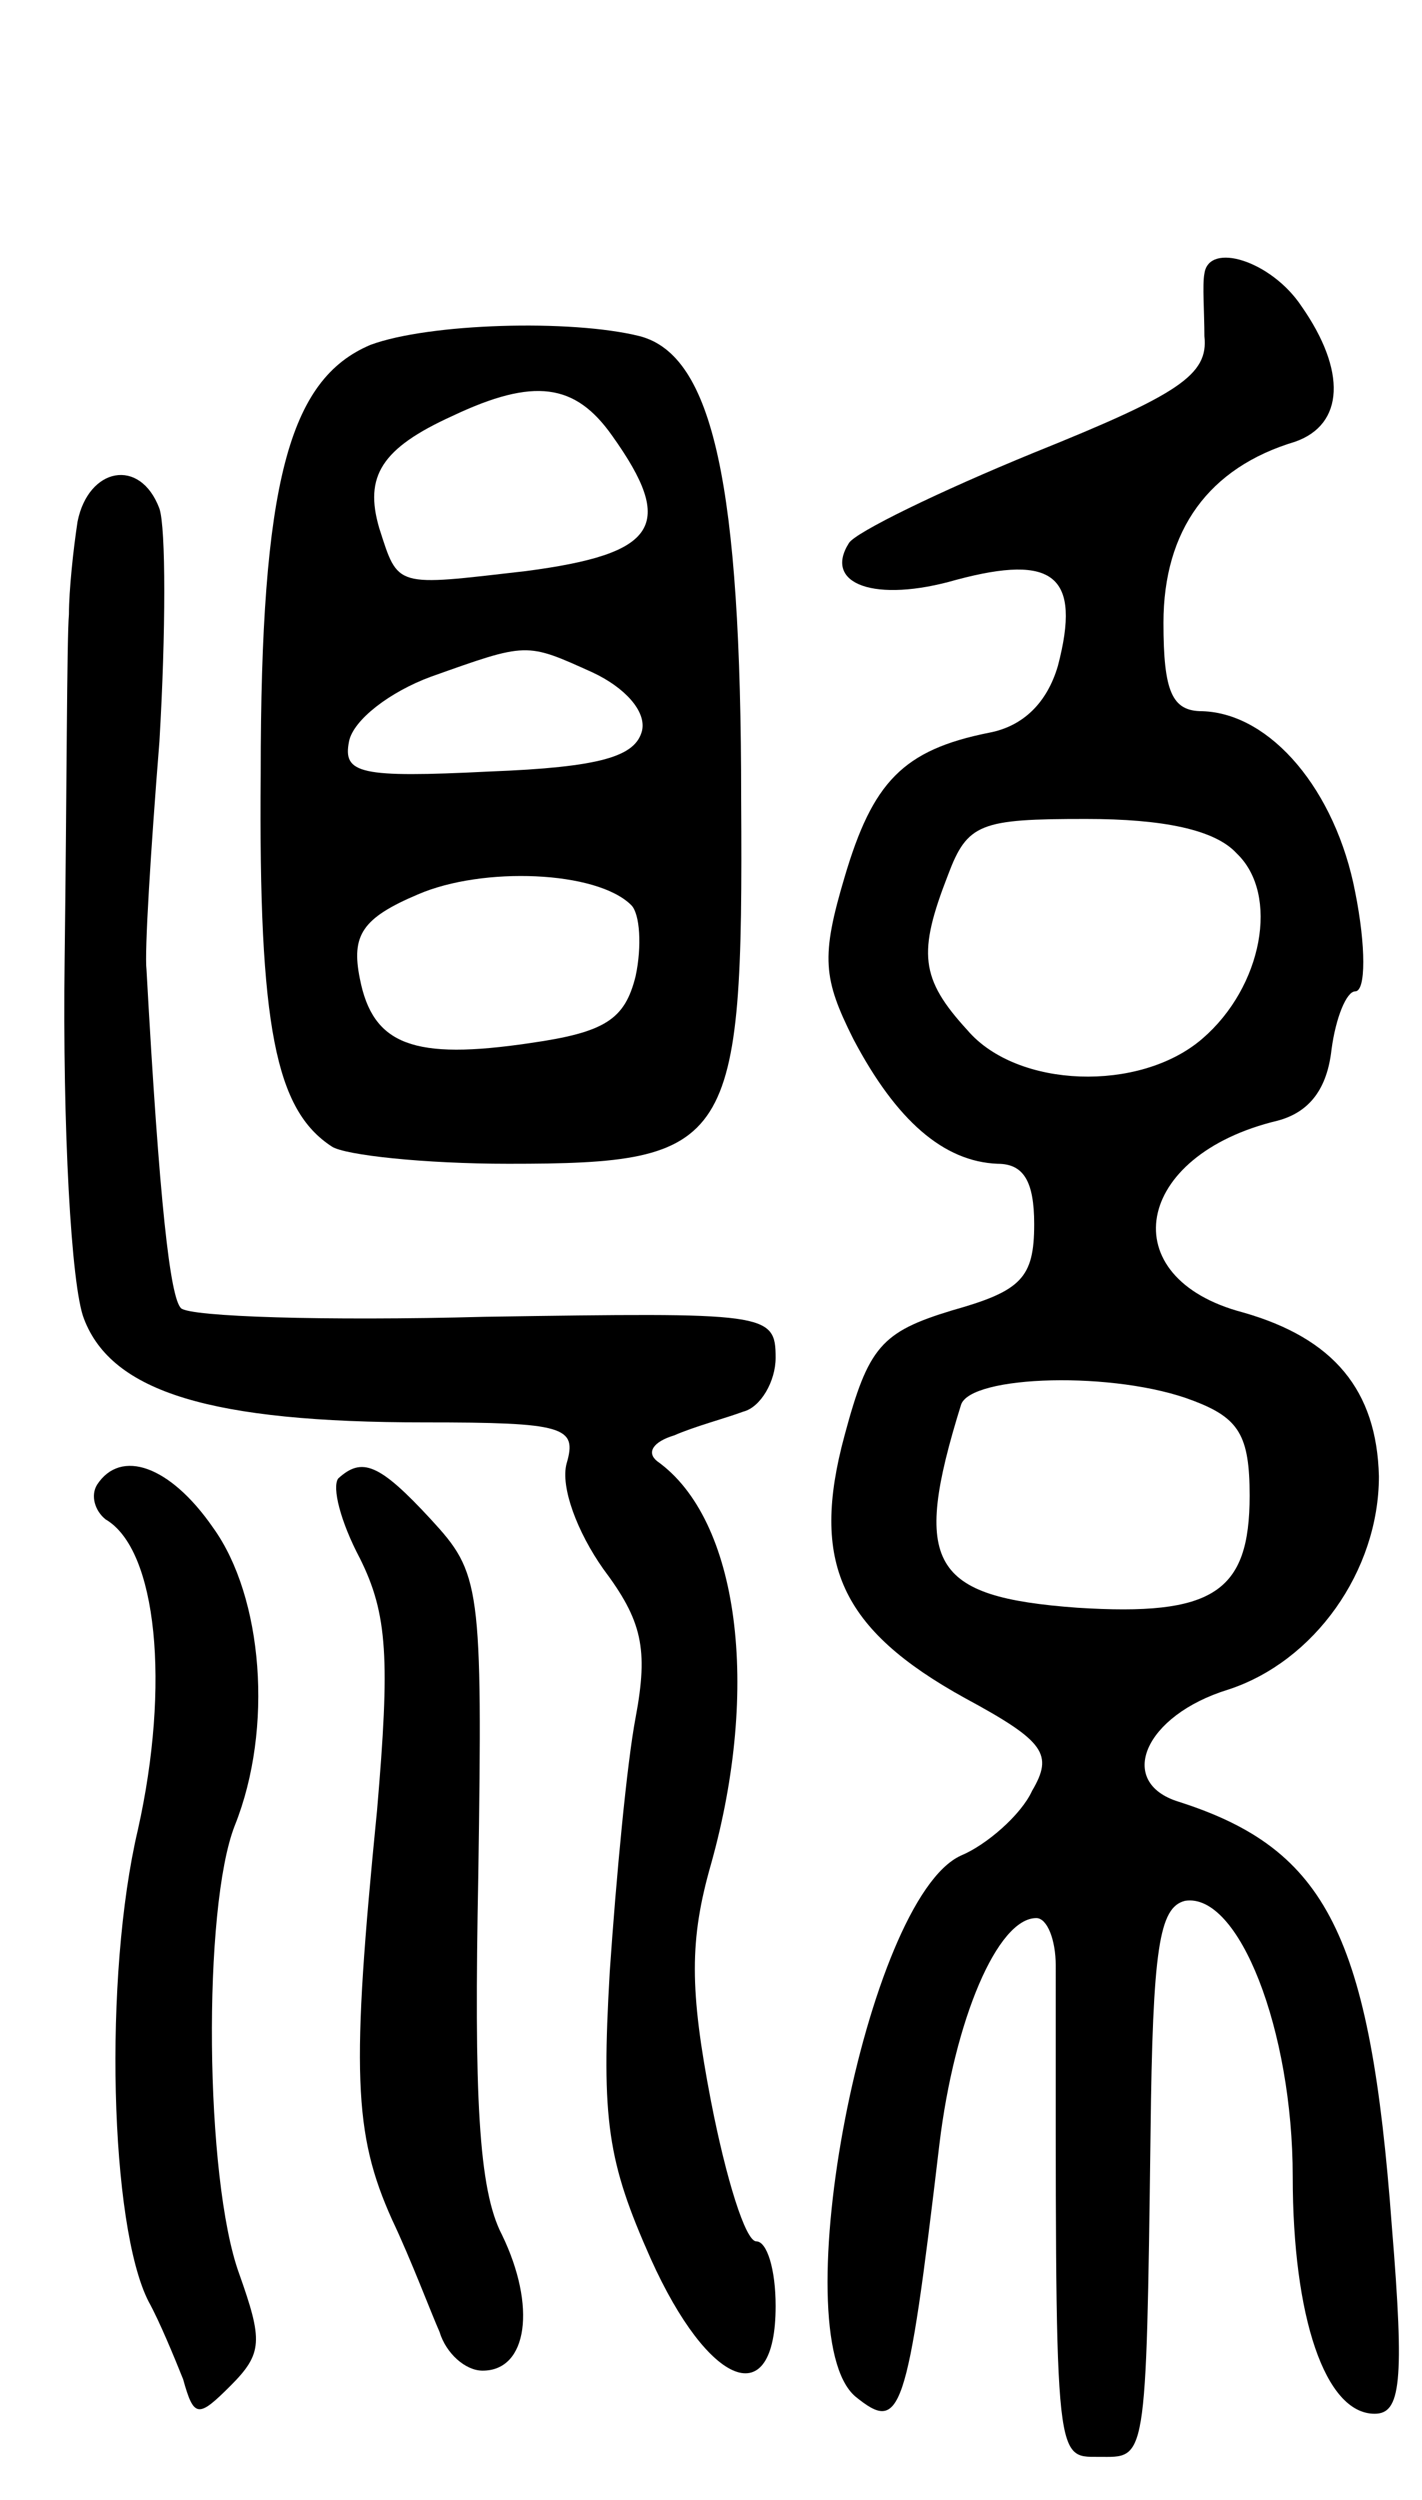
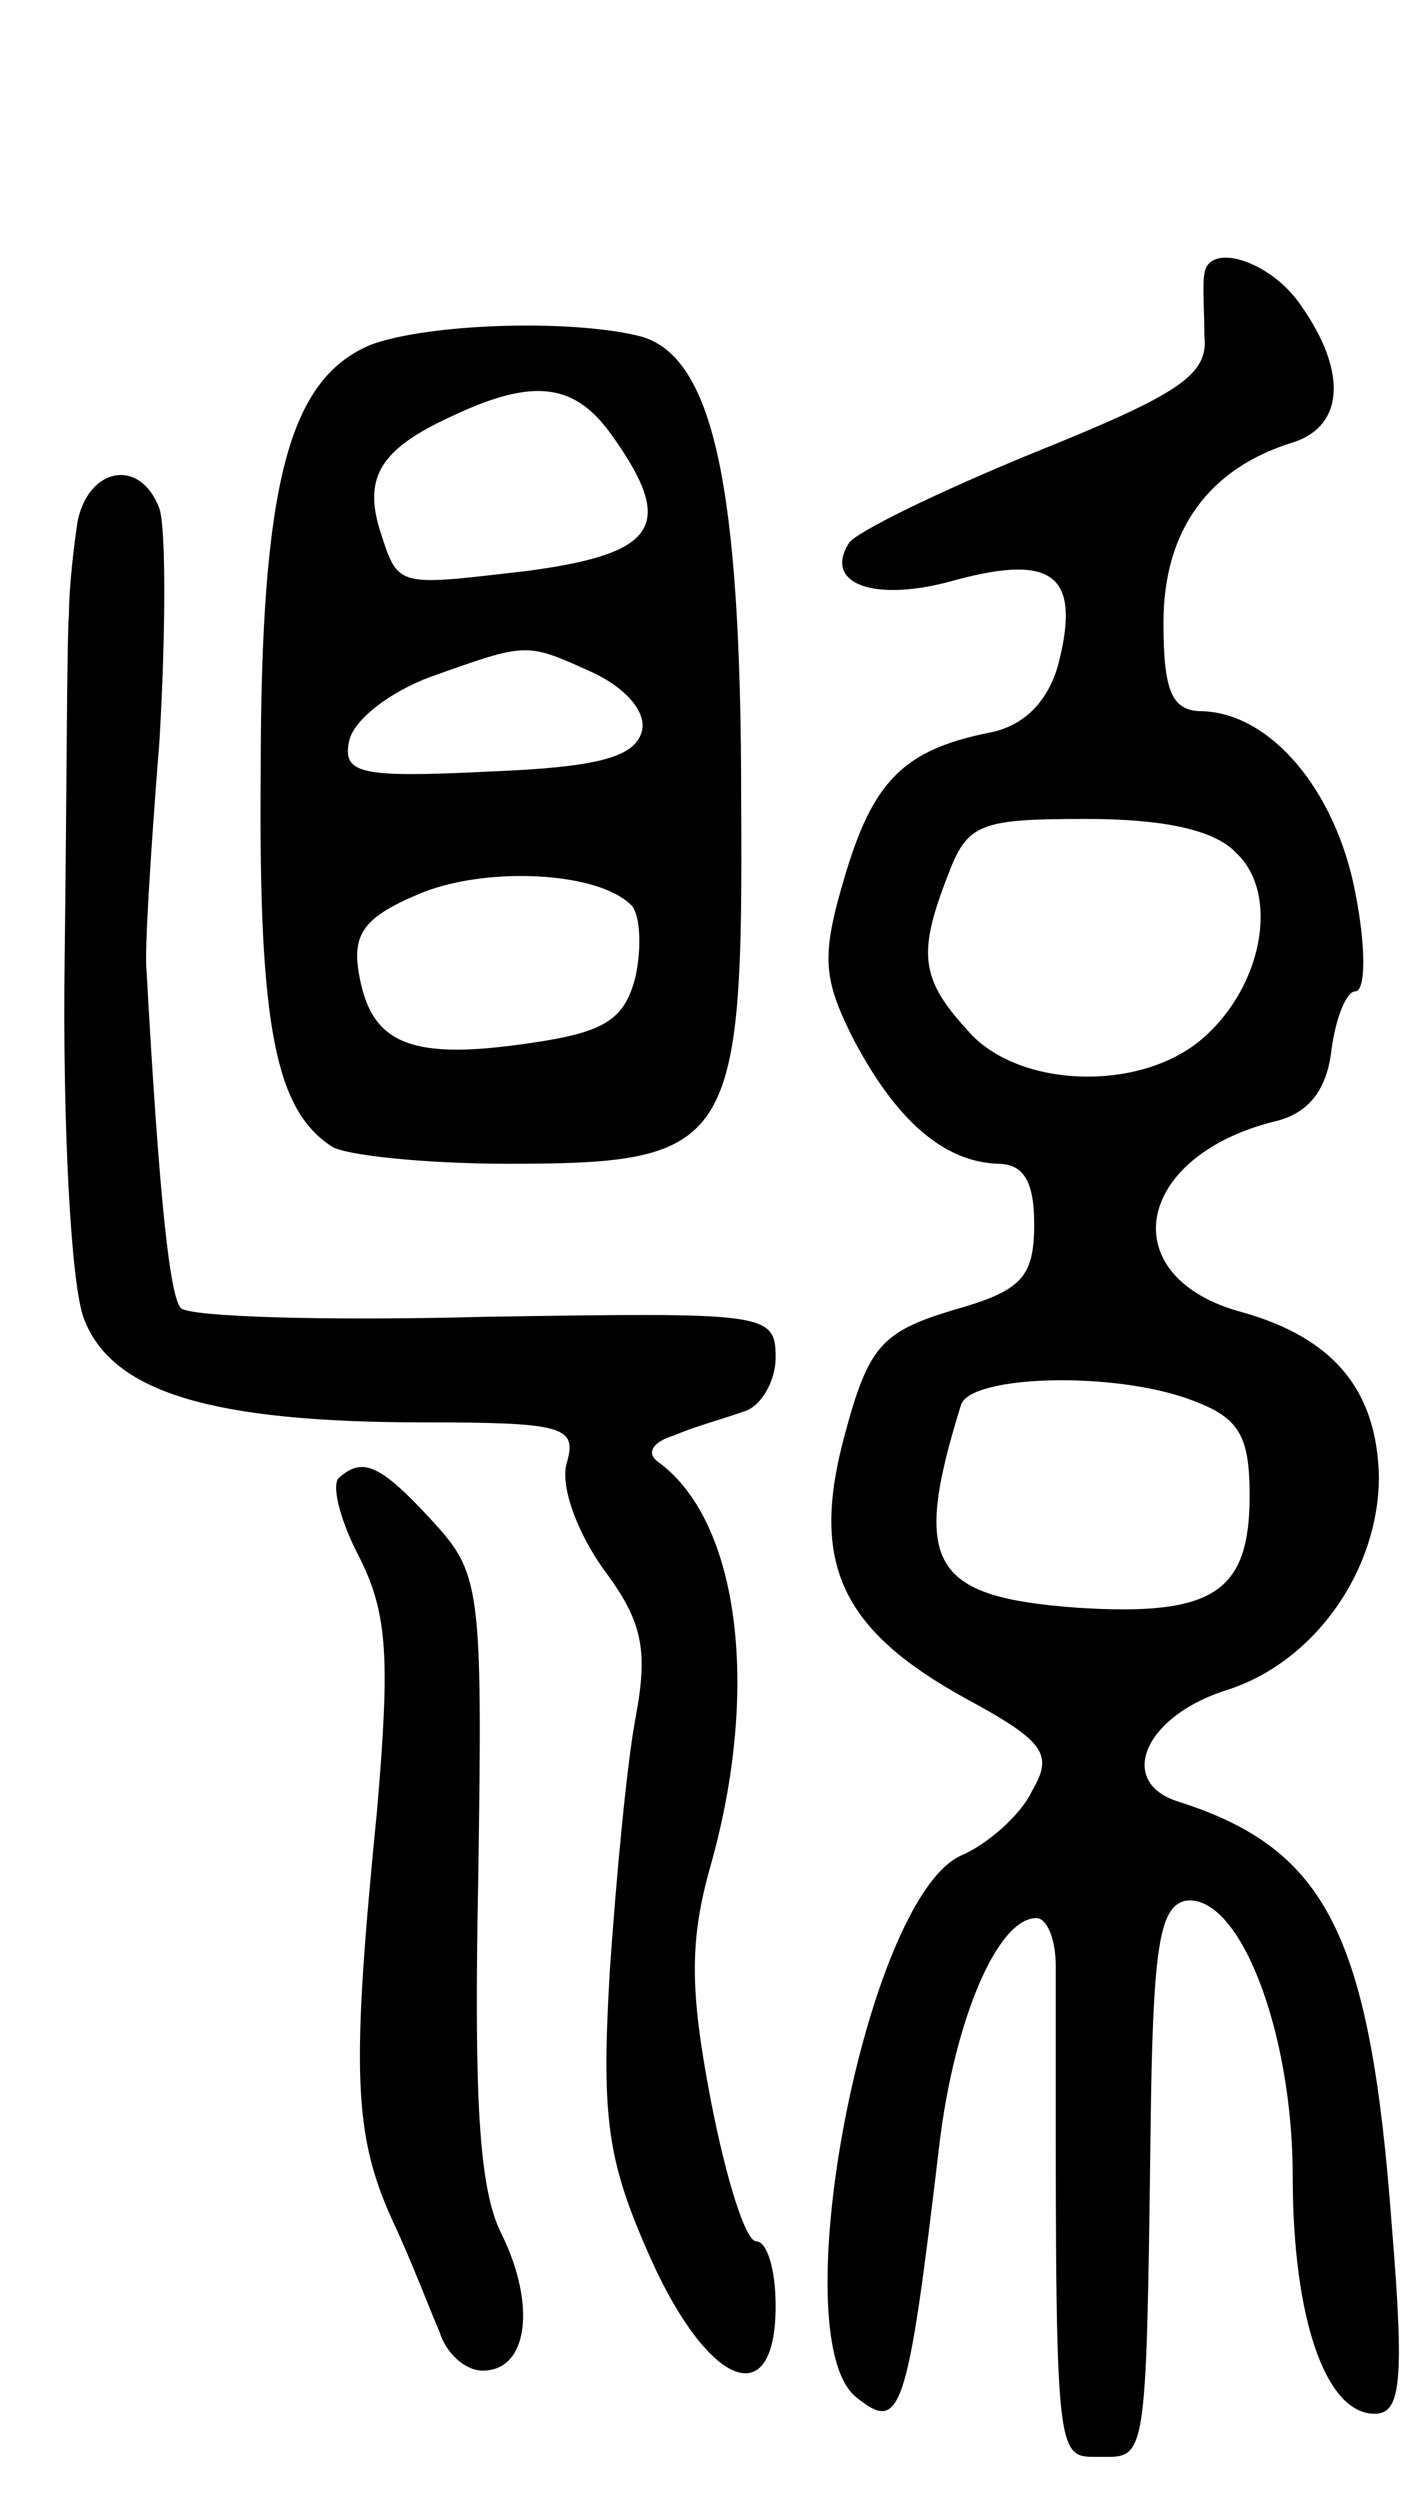
<svg xmlns="http://www.w3.org/2000/svg" version="1.0" width="66" height="116" viewBox="0 0 66 116">
  <g transform="translate(0,116) scale(0.1,-0.1)">
    <path d="M559 1033 c-1 -5 0 -18 0 -29 2 -18 -12 -27 -79 -54 -44 -18 -83 -37 -86 -42 -12 -19 12 -28 50 -17 45 12 58 2 47 -40 -5 -17 -16 -28 -32 -31 -40 -8 -54 -23 -67 -67 -11 -37 -10 -47 4 -75 20 -38 42 -57 67 -58 12 0 17 -8 17 -28 0 -25 -6 -31 -38 -40 -33 -10 -39 -17 -50 -58 -16 -59 -2 -90 56 -122 37 -20 41 -26 31 -43 -5 -11 -21 -25 -33 -30 -44 -20 -83 -222 -49 -251 21 -17 24 -10 39 117 7 58 27 105 45 105 5 0 9 -10 9 -22 0 -232 -1 -228 20 -228 22 0 22 -5 24 150 1 86 4 105 16 108 25 4 50 -60 50 -128 0 -65 15 -110 38 -110 12 0 14 14 8 87 -10 135 -30 175 -99 197 -29 9 -16 40 23 52 40 13 70 55 70 99 -1 40 -21 64 -63 76 -61 16 -51 73 16 89 15 4 23 15 25 33 2 15 7 27 11 27 5 0 5 21 0 46 -9 47 -39 83 -71 84 -14 0 -18 9 -18 41 0 43 21 72 61 84 23 8 24 33 3 63 -14 21 -43 30 -45 15z m15 -269 c20 -19 12 -62 -16 -86 -29 -25 -86 -23 -109 4 -22 24 -23 36 -9 72 9 24 15 26 64 26 36 0 60 -5 70 -16z m-20 -254 c21 -8 26 -16 26 -44 0 -45 -17 -56 -80 -52 -68 5 -77 20 -54 94 4 14 72 16 108 2z" />
    <path d="M172 1000 c-38 -16 -51 -64 -51 -199 -1 -118 7 -156 33 -173 6 -4 43 -8 82 -8 104 0 109 8 108 169 0 146 -13 206 -47 215 -32 8 -98 6 -125 -4z m112 -42 c30 -42 21 -55 -40 -63 -61 -7 -59 -8 -68 20 -7 24 1 37 34 52 38 18 57 15 74 -9z m-9 -110 c15 -7 25 -18 23 -27 -3 -12 -19 -17 -71 -19 -60 -3 -68 -1 -65 14 2 10 19 23 38 30 45 16 44 16 75 2z m18 -108 c4 -4 5 -19 2 -33 -5 -20 -14 -26 -49 -31 -54 -8 -73 -1 -79 30 -4 20 1 28 27 39 30 13 83 11 99 -5z" />
    <path d="M36 918 c-2 -13 -4 -32 -4 -43 -1 -11 -1 -83 -2 -160 -1 -78 3 -152 9 -167 13 -34 59 -48 158 -48 65 0 71 -2 66 -19 -3 -11 5 -32 17 -49 18 -24 21 -37 15 -69 -4 -21 -9 -74 -12 -118 -4 -69 -1 -88 19 -133 27 -60 58 -72 58 -22 0 17 -4 30 -9 30 -5 0 -14 29 -21 65 -10 52 -10 75 0 110 23 82 13 160 -25 187 -5 4 -2 9 8 12 9 4 24 8 32 11 8 2 15 14 15 25 0 21 -4 21 -135 19 -74 -2 -137 0 -141 4 -5 5 -10 48 -16 157 -1 8 2 56 6 106 3 51 3 99 0 108 -9 24 -33 19 -38 -6z" />
-     <path d="M45 471 c-3 -5 -1 -12 4 -16 24 -14 30 -77 15 -144 -16 -68 -13 -184 5 -219 5 -9 12 -26 16 -36 5 -18 7 -18 22 -3 15 15 15 21 4 52 -16 44 -17 170 -2 208 18 45 13 106 -10 138 -20 29 -43 37 -54 20z" />
    <path d="M157 474 c-3 -4 1 -20 10 -37 13 -26 14 -47 8 -117 -12 -121 -11 -150 7 -190 9 -19 18 -43 22 -52 3 -10 12 -18 20 -18 21 0 25 30 9 63 -11 21 -13 65 -11 167 2 135 1 140 -22 165 -24 26 -32 29 -43 19z" />
  </g>
</svg>